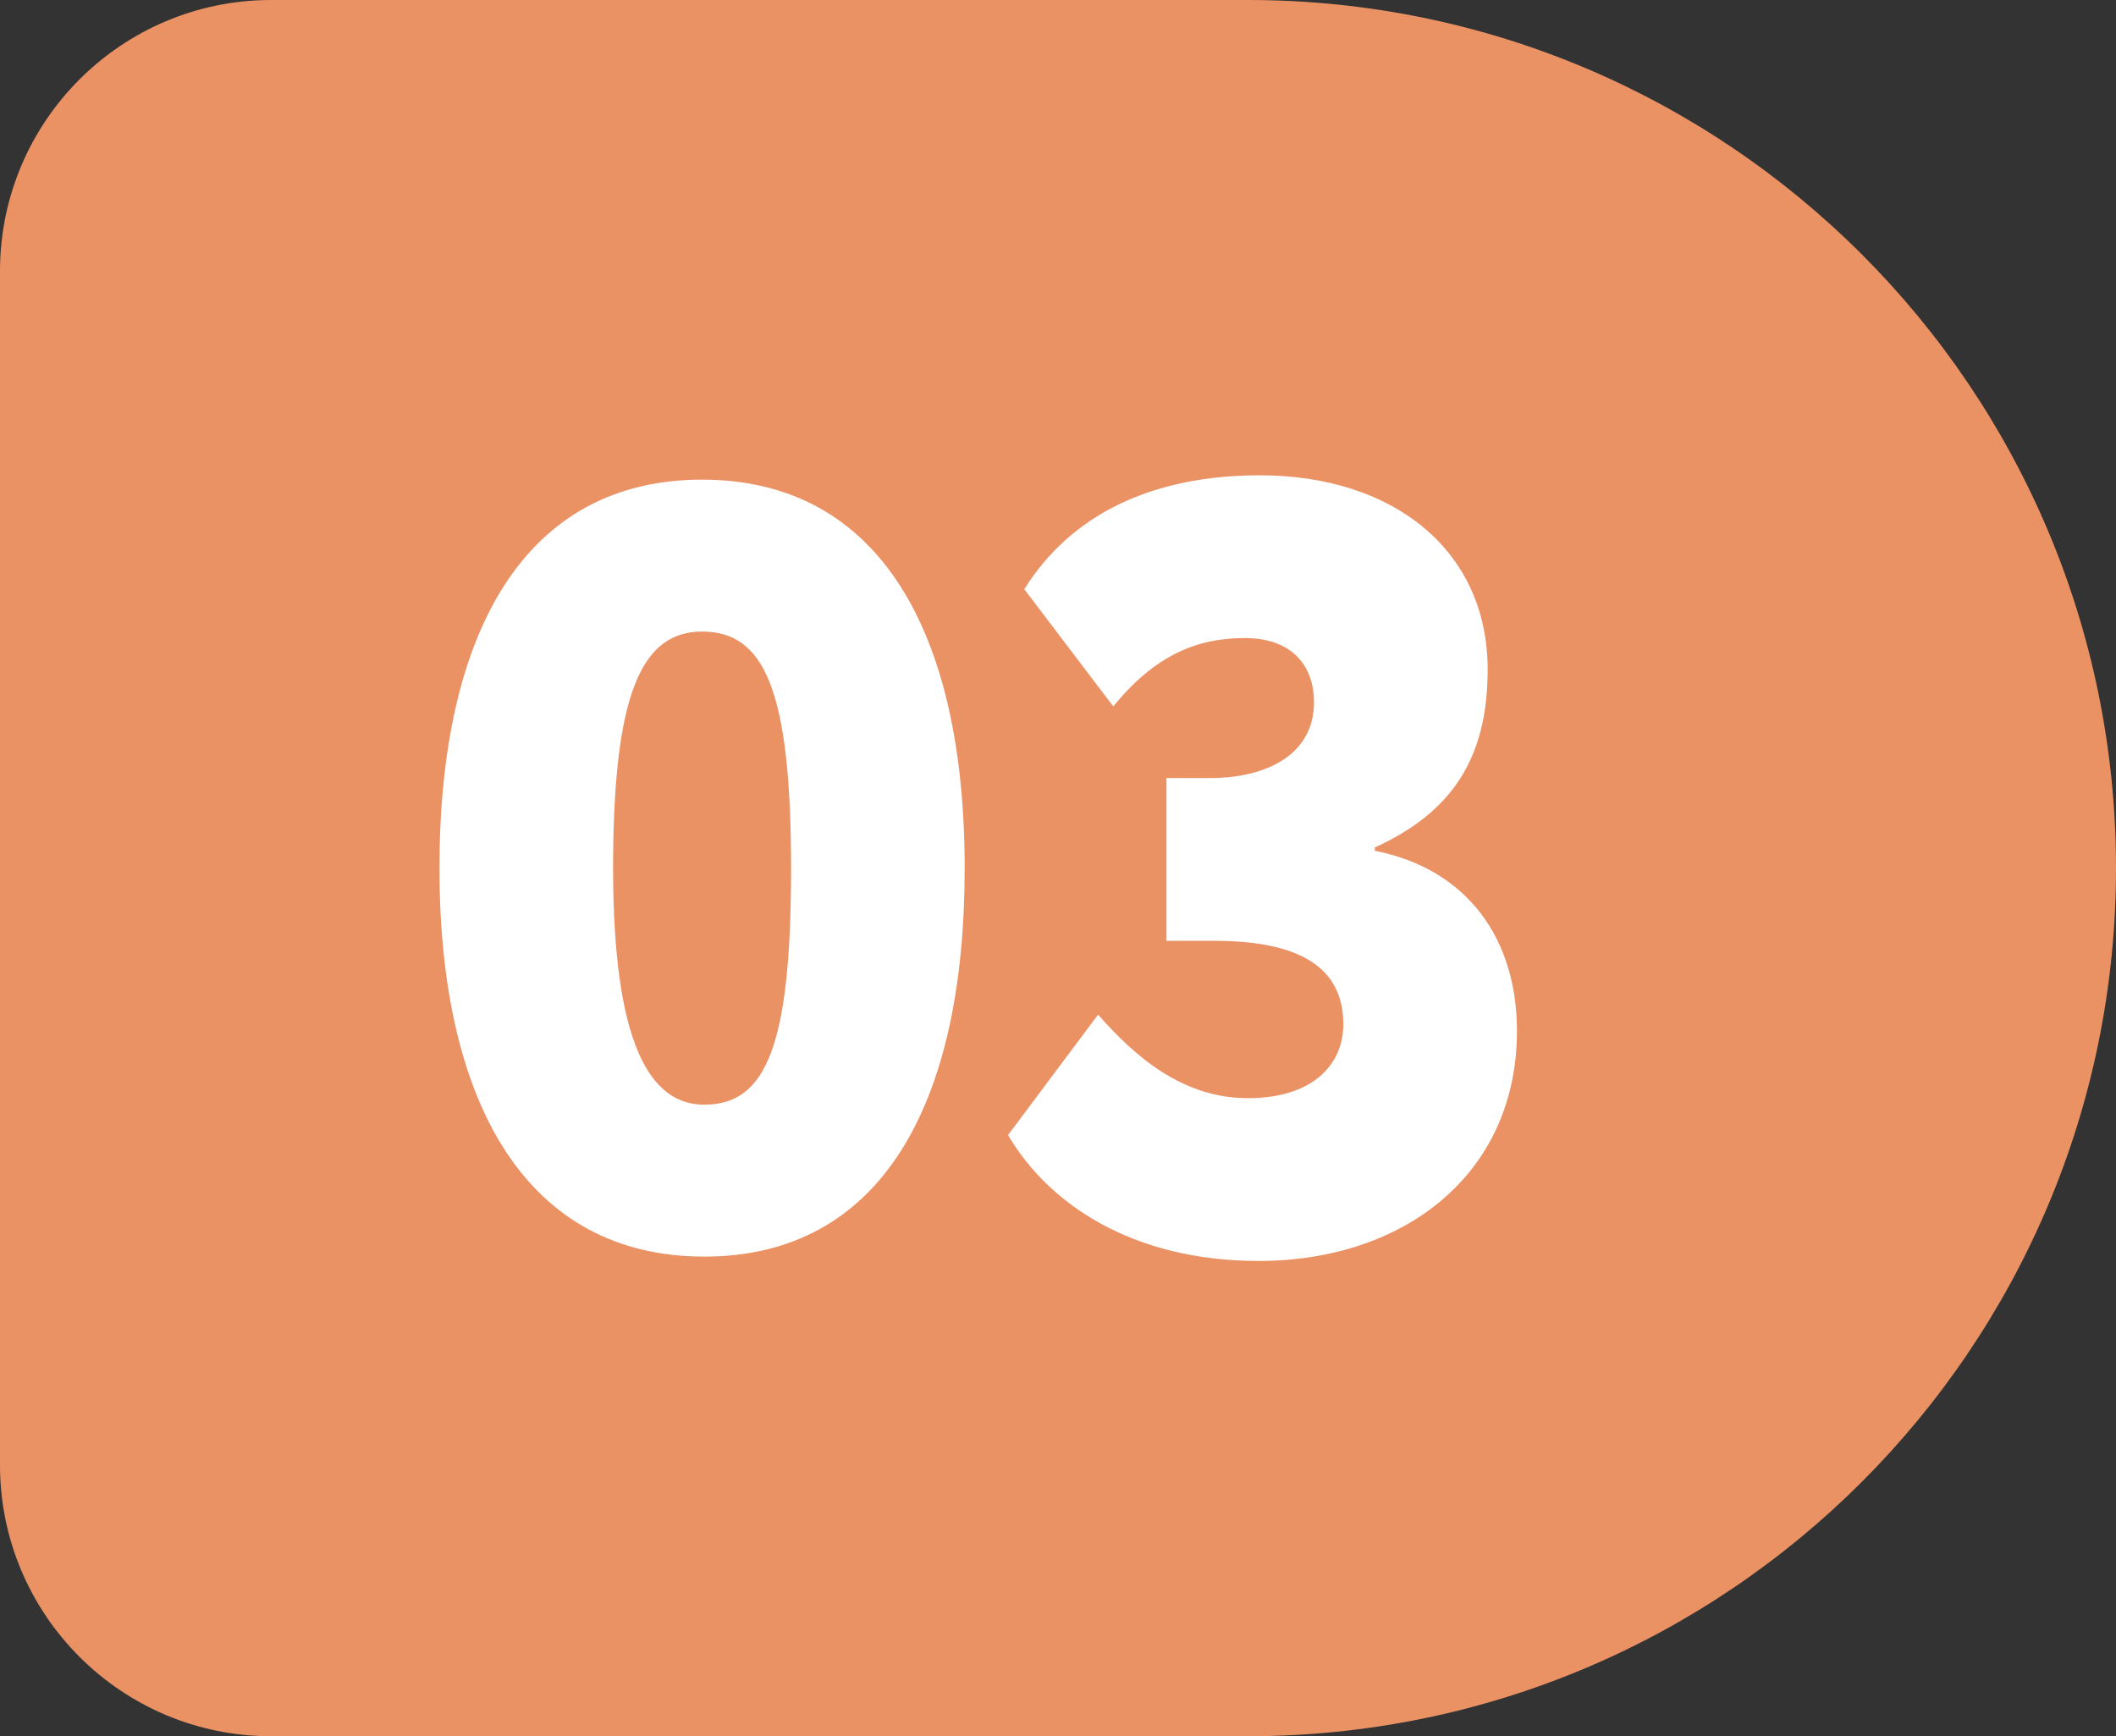
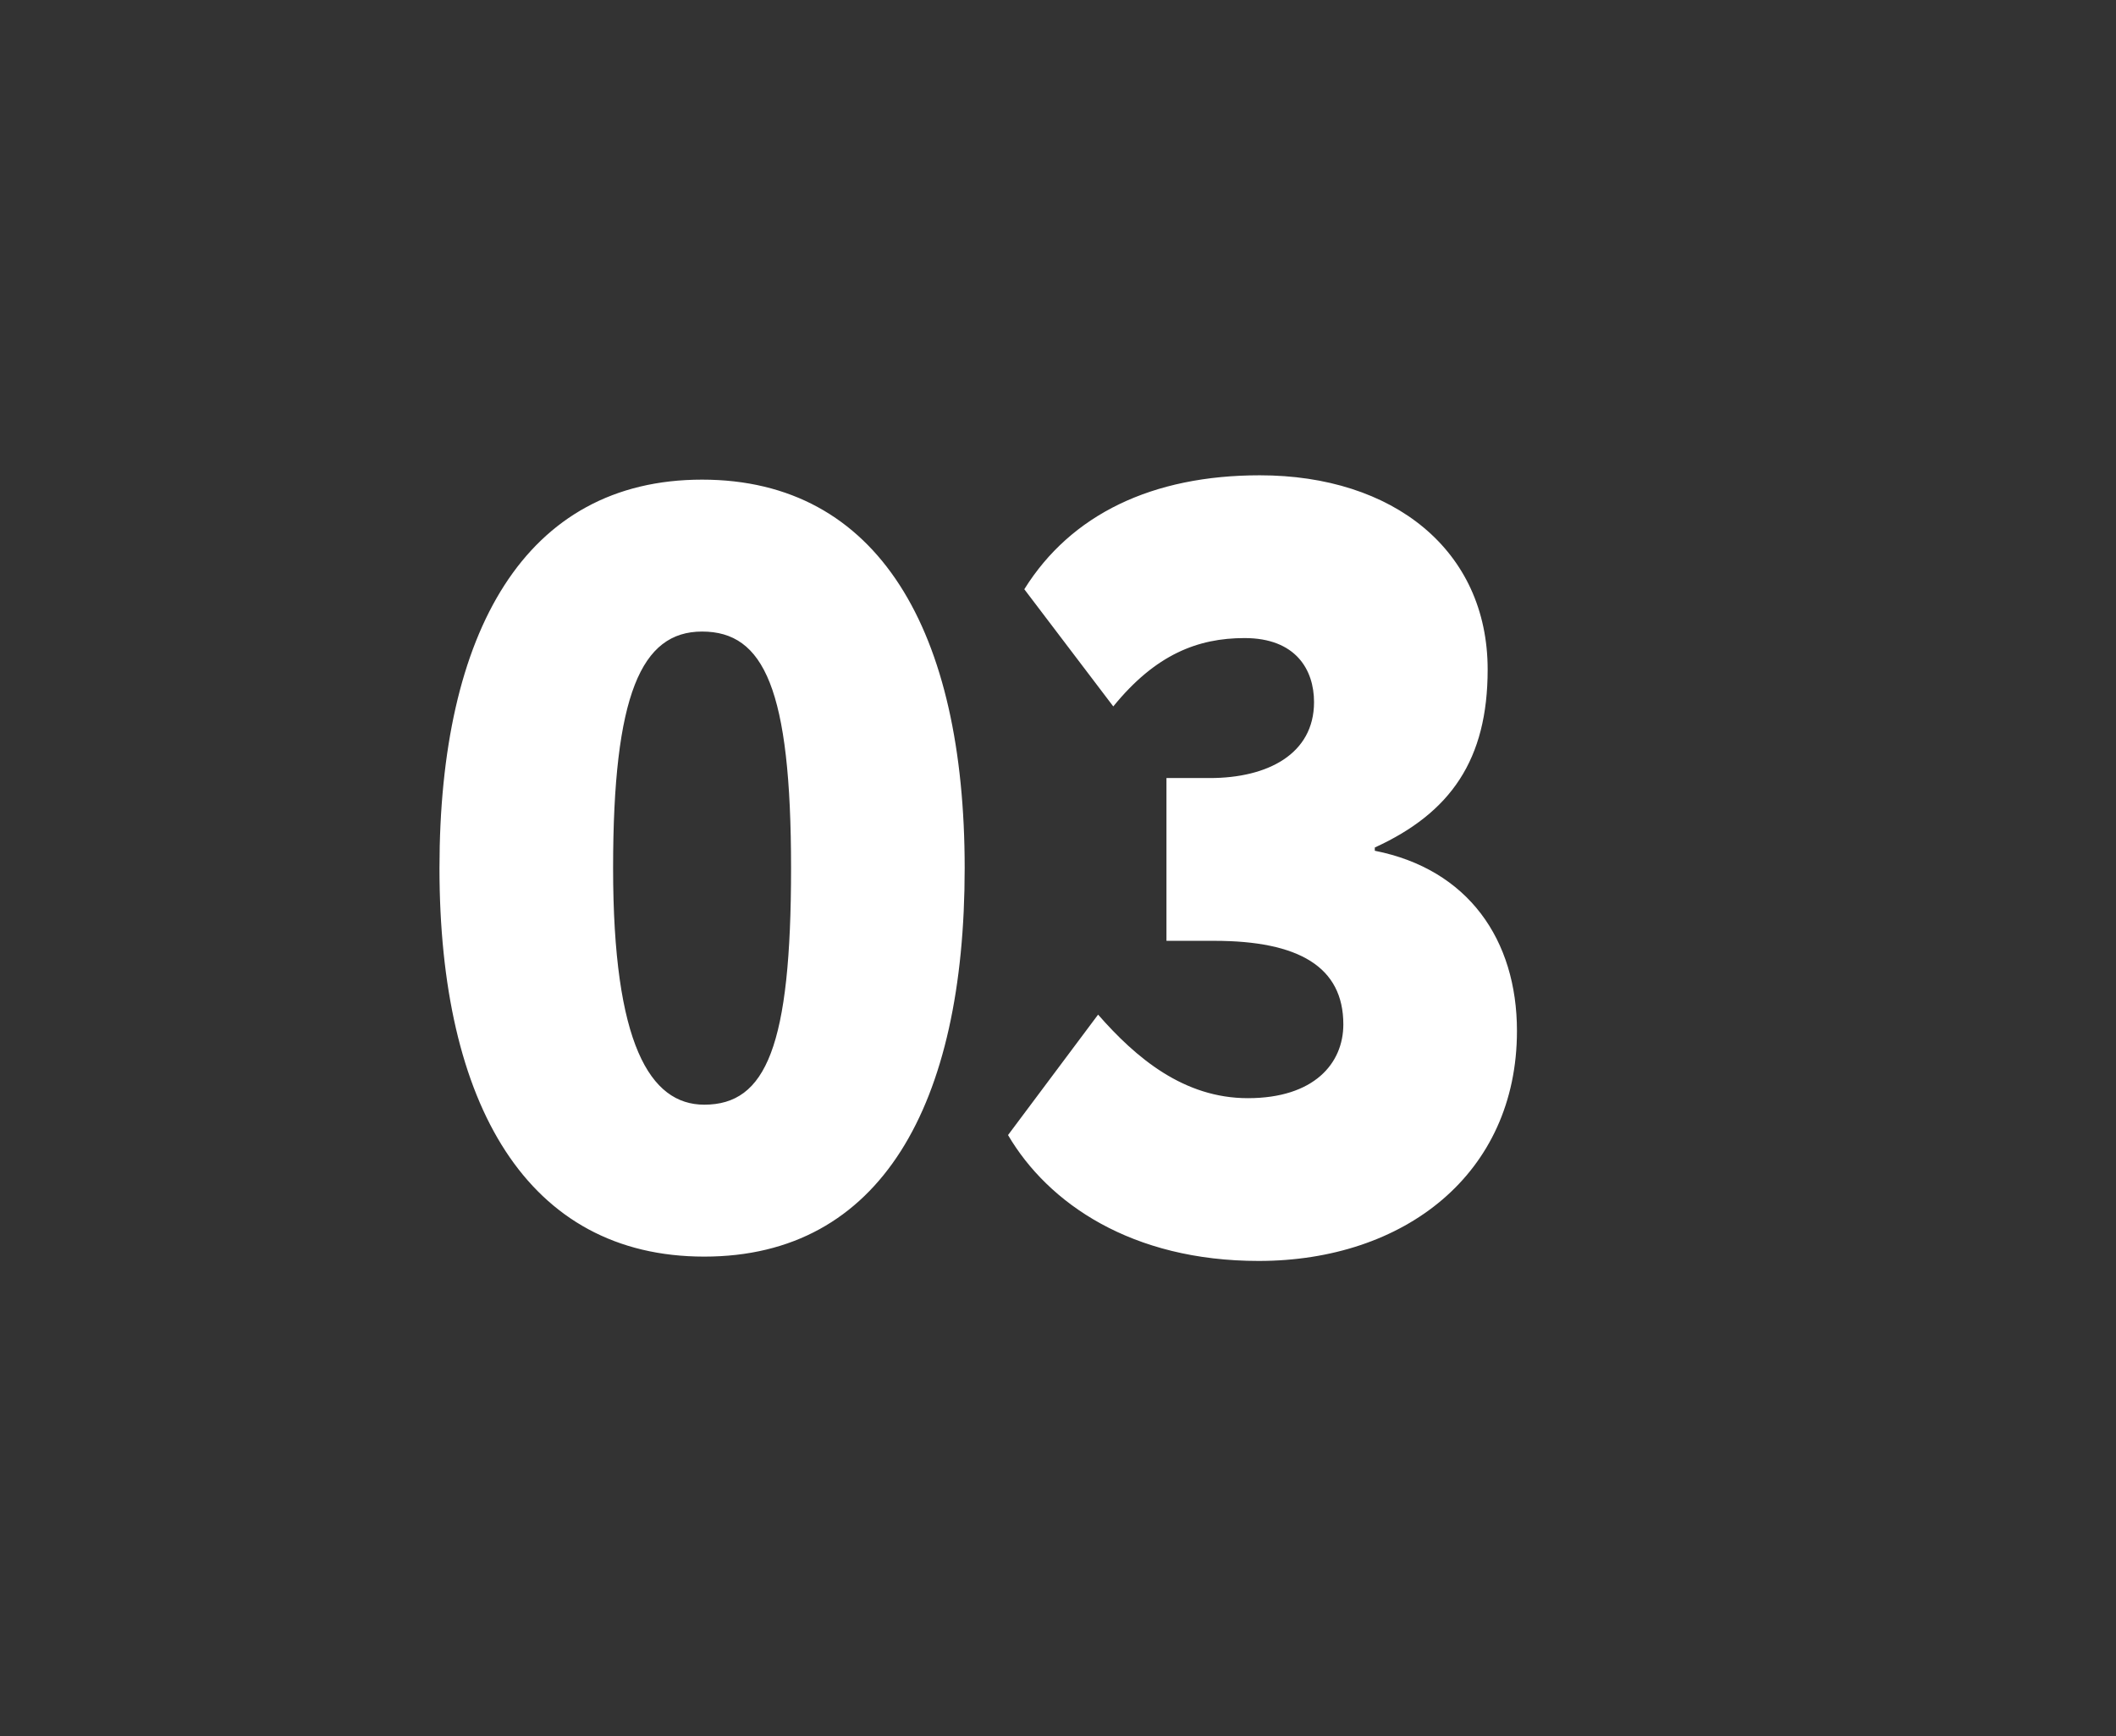
<svg xmlns="http://www.w3.org/2000/svg" width="78" height="64" viewBox="0 0 78 64" fill="none">
  <rect x="0" y="0" width="78" height="64" fill="#333333" stroke="none" />
-   <path d="M46 -1.39876e-06C63.673 -6.26248e-07 78 14.327 78 32V32C78 49.673 63.673 64 46 64L10 64C4.477 64 -2.60183e-06 59.523 -2.36041e-06 54L-4.37114e-07 10C-1.95703e-07 4.477 4.477 -3.21379e-06 10 -2.97237e-06L46 -1.39876e-06Z" fill="#EB9265" />
  <path d="M16.2 32C16.2 40.72 19.44 46.32 25.96 46.32C32.48 46.32 35.56 40.72 35.56 32C35.56 23.28 32.4 17.68 25.88 17.68C19.36 17.68 16.2 23.28 16.2 32ZM22.6 32C22.6 25.6 23.64 23.28 25.88 23.28C28.16 23.28 29.16 25.4 29.16 32C29.16 38.56 28.24 40.72 25.96 40.72C23.96 40.72 22.6 38.48 22.6 32ZM46.398 46.48C51.758 46.48 55.918 43.28 55.918 38C55.918 34.64 54.118 32.04 50.678 31.36V31.24C53.478 29.96 54.838 28 54.838 24.68C54.838 20.28 51.358 17.52 46.438 17.52C42.478 17.52 39.478 18.96 37.758 21.72L41.038 26.04C42.598 24.12 44.158 23.52 45.878 23.52C47.758 23.52 48.438 24.68 48.438 25.88C48.438 27.8 46.718 28.68 44.598 28.68H42.998V34.68H44.758C47.878 34.68 49.518 35.64 49.518 37.76C49.518 39.2 48.438 40.48 45.998 40.48C43.638 40.48 41.878 39 40.478 37.4L37.158 41.84C38.638 44.36 41.718 46.48 46.398 46.48Z" fill="white" />
</svg>